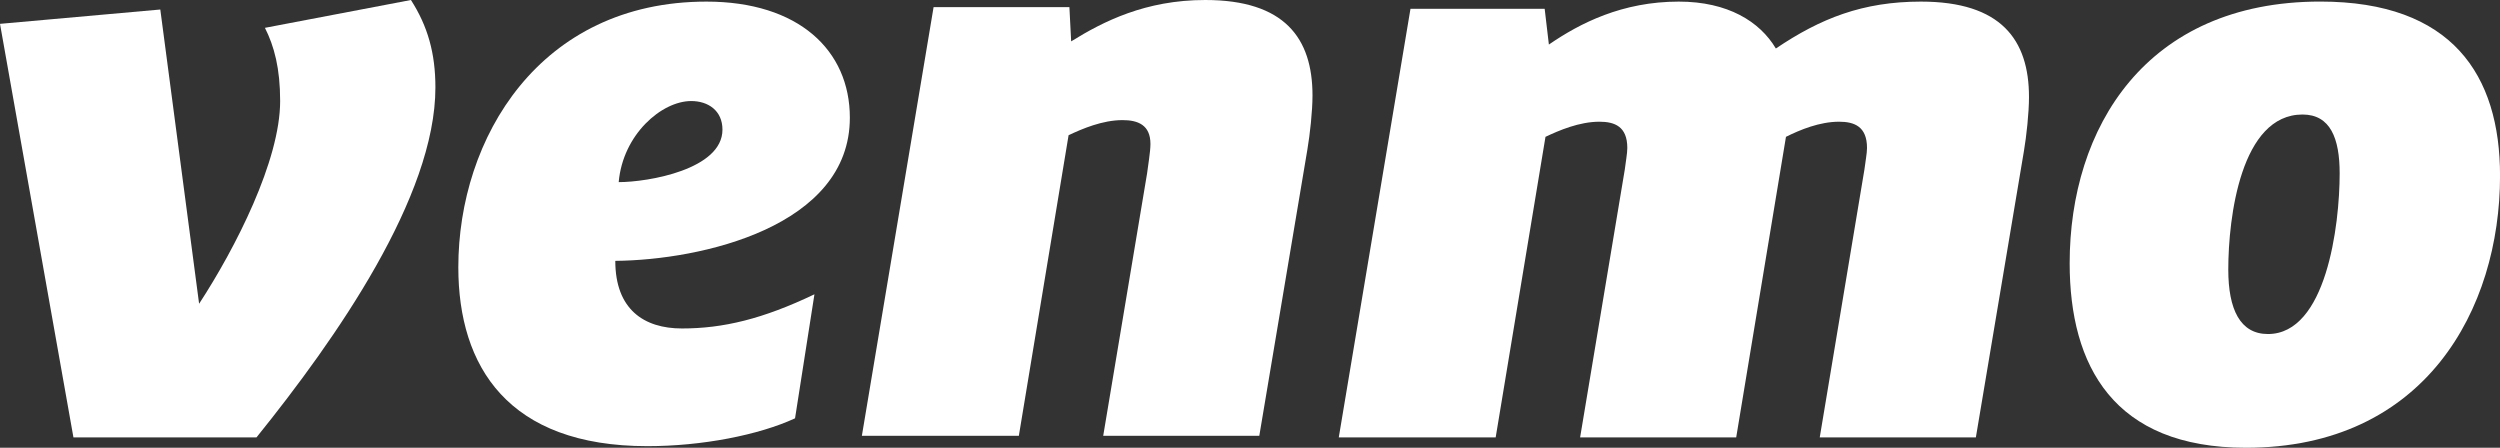
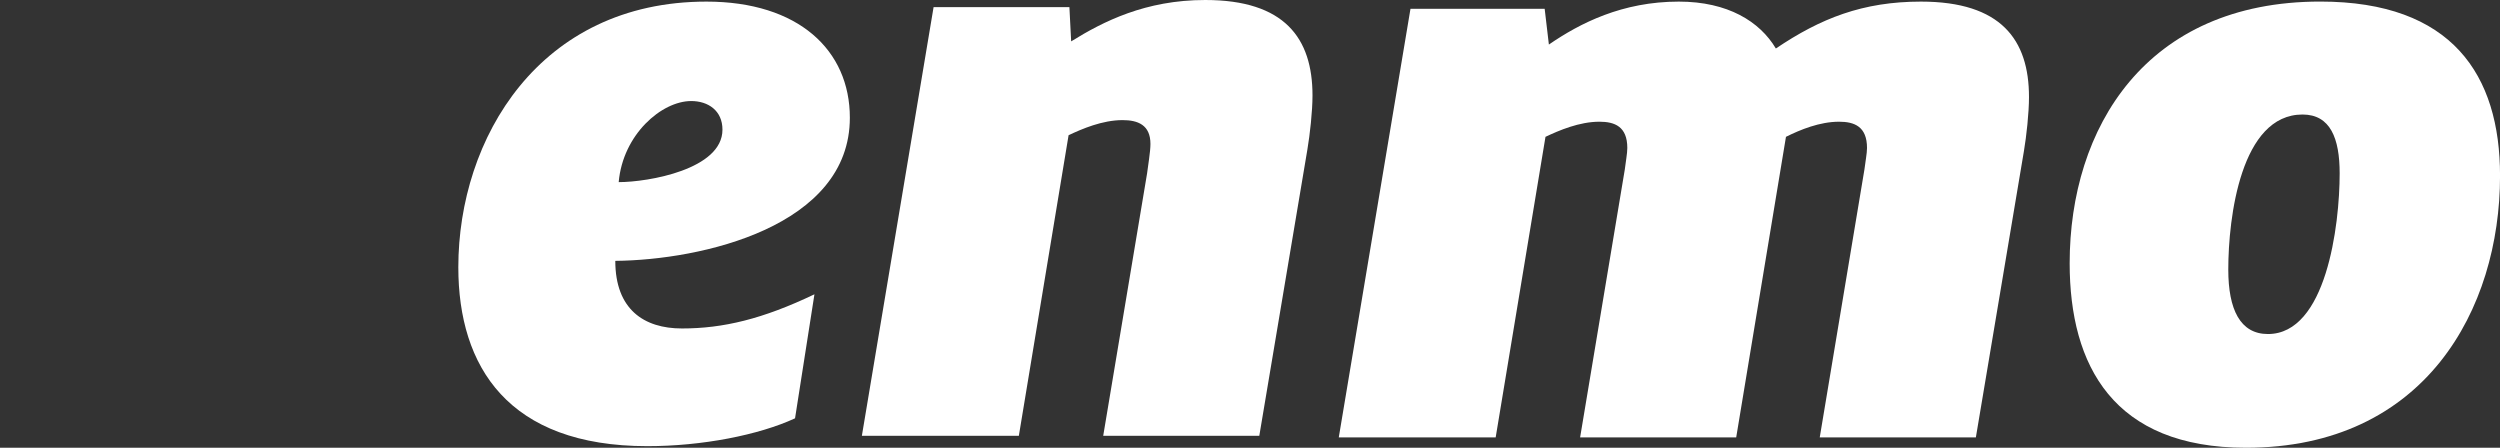
<svg xmlns="http://www.w3.org/2000/svg" width="67" height="12" viewBox="0 0 67 12" fill="none">
  <rect x="0" y="0" width="67" height="12" fill="#333333" stroke="none" />
  <g clip-path="url(#clip0_50_191)">
-     <path d="M11.013 0C11.465 0.704 11.669 1.429 11.669 2.344C11.669 5.265 9.022 9.058 6.874 11.722H1.968L0 0.639L4.296 0.255L5.336 8.141C6.309 6.65 7.508 4.306 7.508 2.707C7.508 1.832 7.349 1.237 7.1 0.746L11.013 0Z" fill="white" />
    <path d="M16.581 4.881C17.371 4.881 19.362 4.54 19.362 3.475C19.362 2.963 18.977 2.708 18.525 2.708C17.733 2.708 16.694 3.602 16.581 4.881ZM16.49 6.991C16.49 8.292 17.258 8.803 18.276 8.803C19.385 8.803 20.447 8.547 21.827 7.887L21.307 11.211C20.335 11.659 18.82 11.957 17.349 11.957C13.618 11.957 12.283 9.826 12.283 7.162C12.283 3.709 14.455 0.043 18.933 0.043C21.398 0.043 22.776 1.344 22.776 3.155C22.776 6.075 18.797 6.97 16.49 6.991Z" fill="white" />
    <path d="M35.175 2.558C35.175 2.985 35.106 3.603 35.038 4.007L33.749 11.68H29.566L30.742 4.646C30.764 4.455 30.832 4.071 30.832 3.858C30.832 3.346 30.493 3.219 30.085 3.219C29.543 3.219 29 3.453 28.638 3.624L27.305 11.68H23.098L25.02 0.192H28.66L28.707 1.109C29.566 0.576 30.697 3.51559e-08 32.301 3.51559e-08C34.428 -0 35.175 1.023 35.175 2.558Z" fill="white" />
    <path d="M47.593 1.3C48.791 0.491 49.923 0.043 51.482 0.043C53.63 0.043 54.377 1.066 54.377 2.601C54.377 3.028 54.309 3.646 54.241 4.05L52.953 11.723H48.769L49.967 4.54C49.989 4.348 50.036 4.114 50.036 3.966C50.036 3.39 49.696 3.262 49.288 3.262C48.769 3.262 48.249 3.475 47.864 3.667L46.53 11.723H42.347L43.545 4.54C43.567 4.348 43.612 4.114 43.612 3.966C43.612 3.39 43.273 3.262 42.866 3.262C42.323 3.262 41.781 3.496 41.419 3.667L40.084 11.723H35.879L37.801 0.235H41.397L41.51 1.194C42.347 0.619 43.477 0.043 44.992 0.043C46.304 0.043 47.163 0.576 47.593 1.3Z" fill="white" />
    <path d="M62.703 4.646C62.703 3.708 62.454 3.069 61.708 3.069C60.057 3.069 59.718 5.818 59.718 7.225C59.718 8.291 60.035 8.952 60.781 8.952C62.341 8.952 62.703 6.052 62.703 4.646ZM55.467 7.055C55.467 3.432 57.502 0.042 62.183 0.042C65.711 0.042 67.001 2.003 67.001 4.711C67.001 8.291 64.988 12 60.193 12C56.643 12 55.467 9.804 55.467 7.055Z" fill="white" />
  </g>
  <defs>
    <clipPath id="clip0_50_191">
      <rect width="67" height="12" fill="white" />
    </clipPath>
  </defs>
</svg>